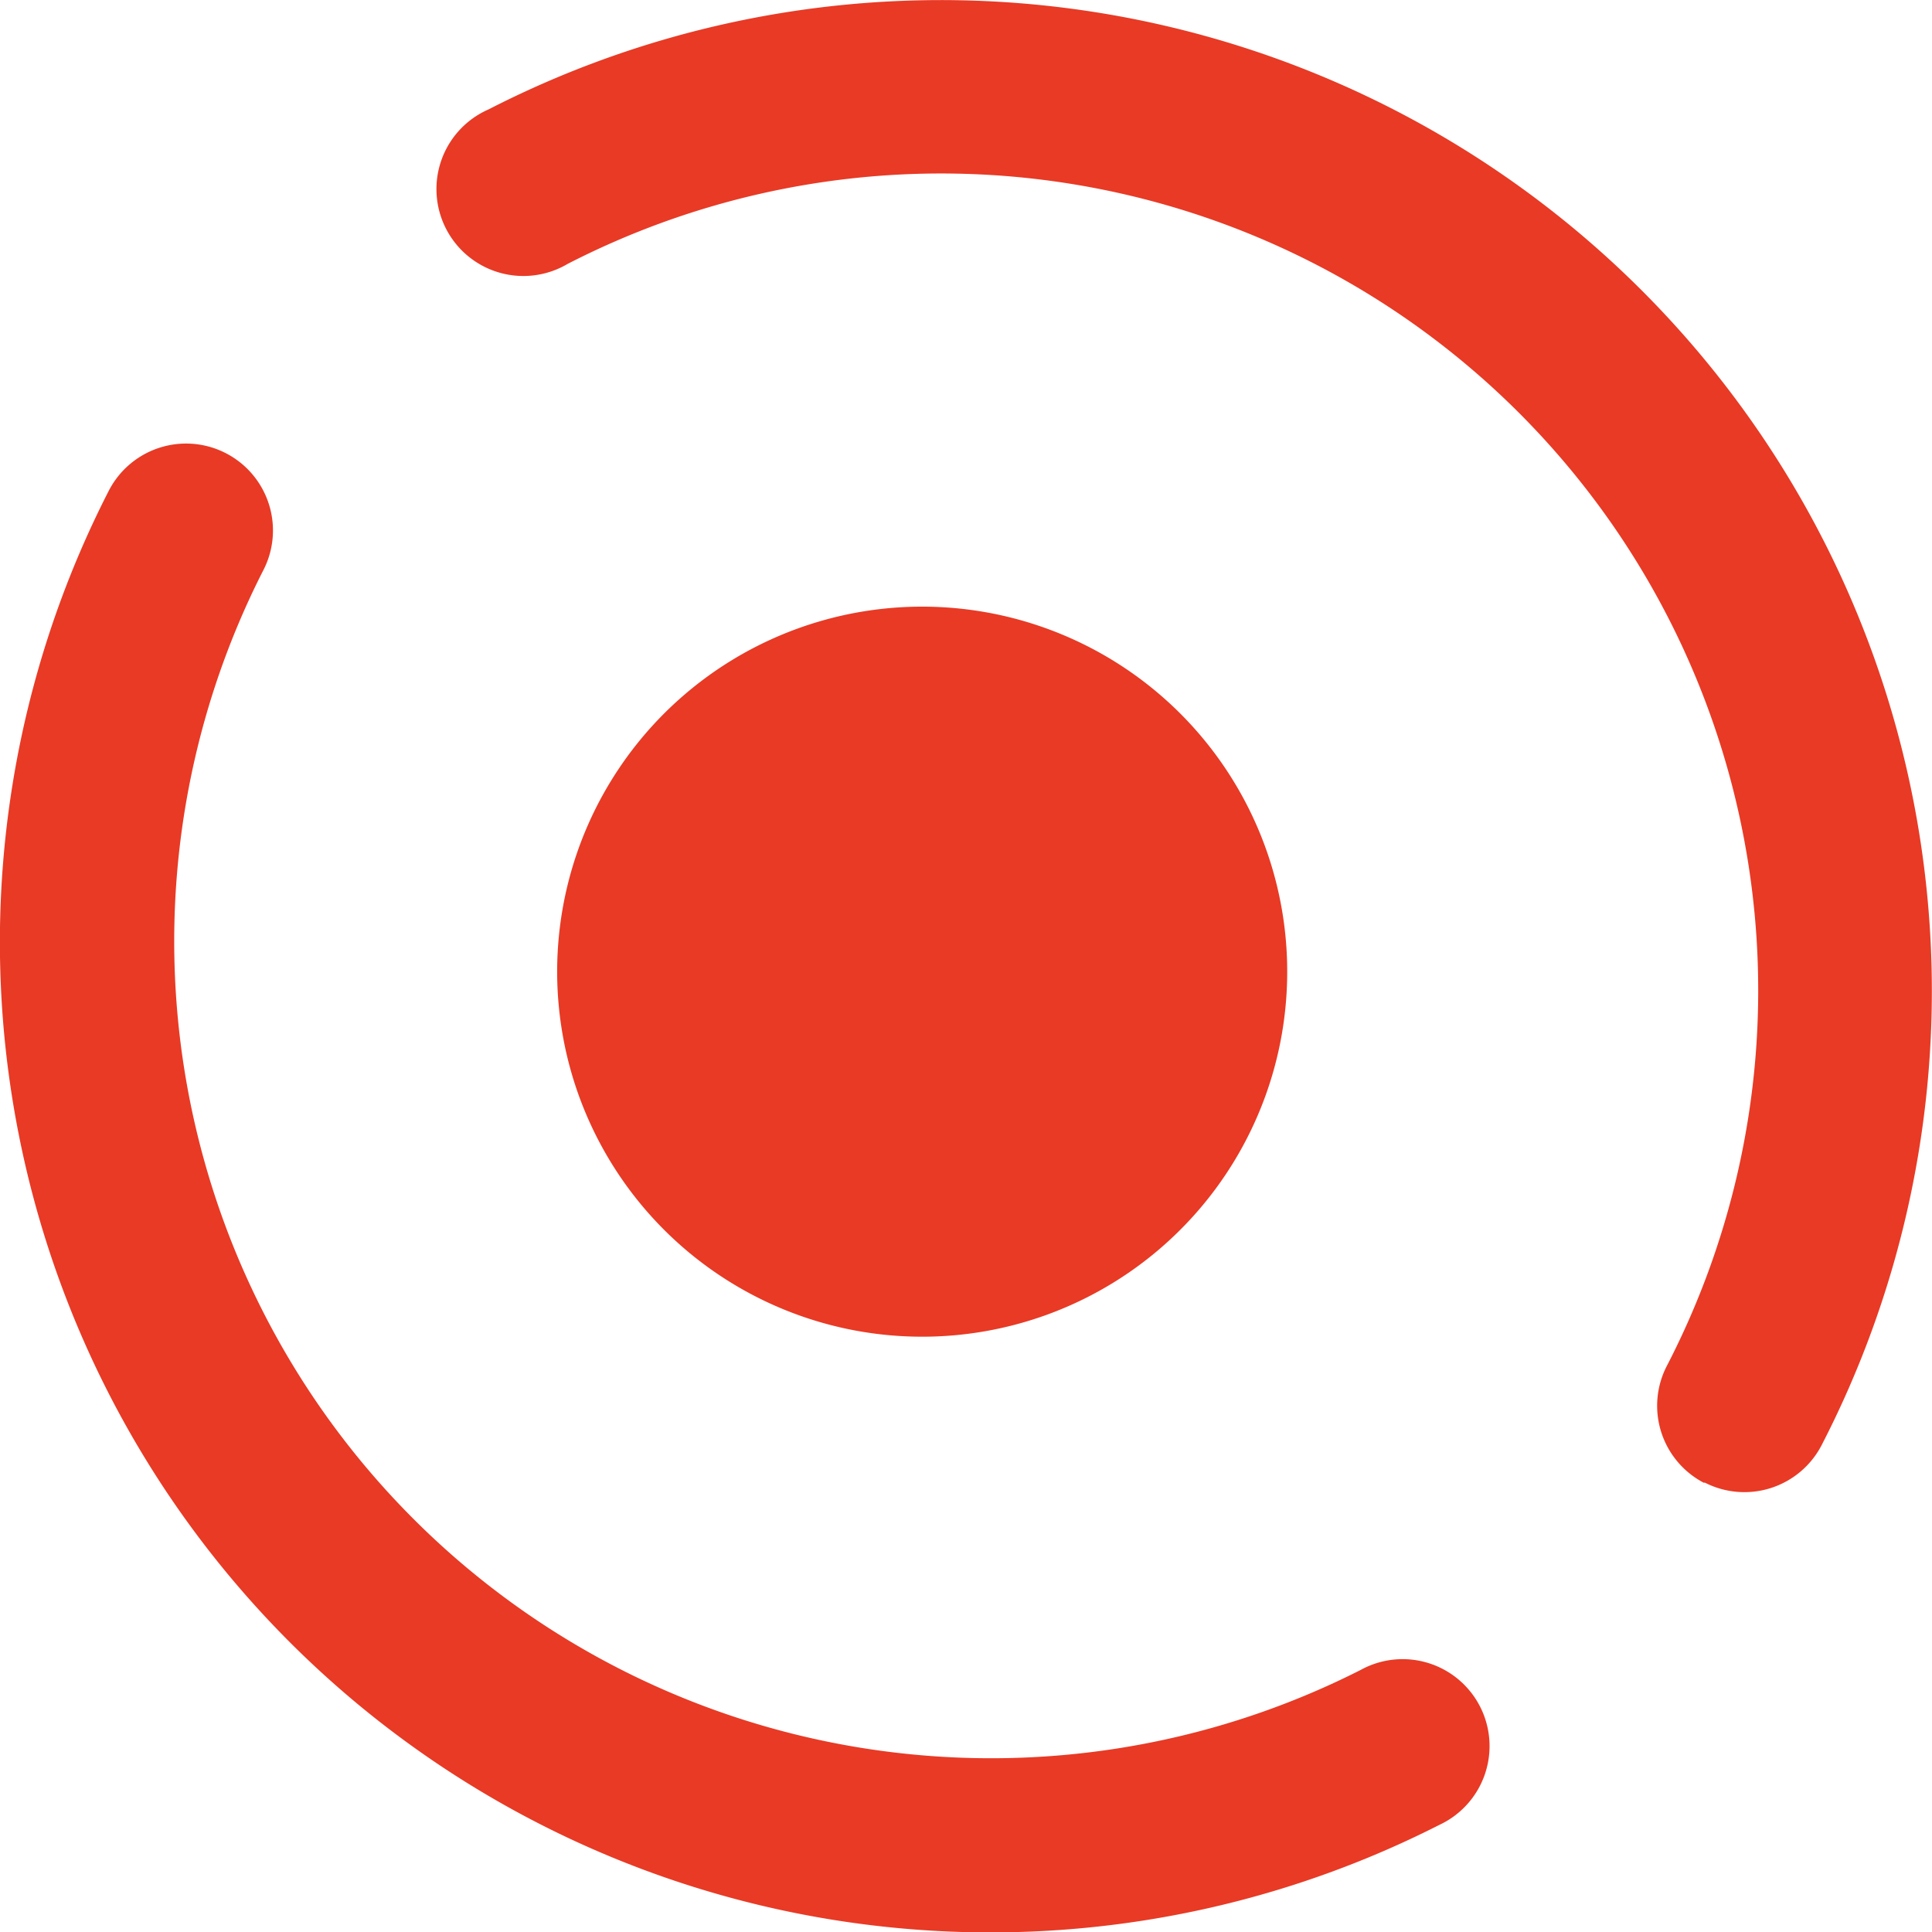
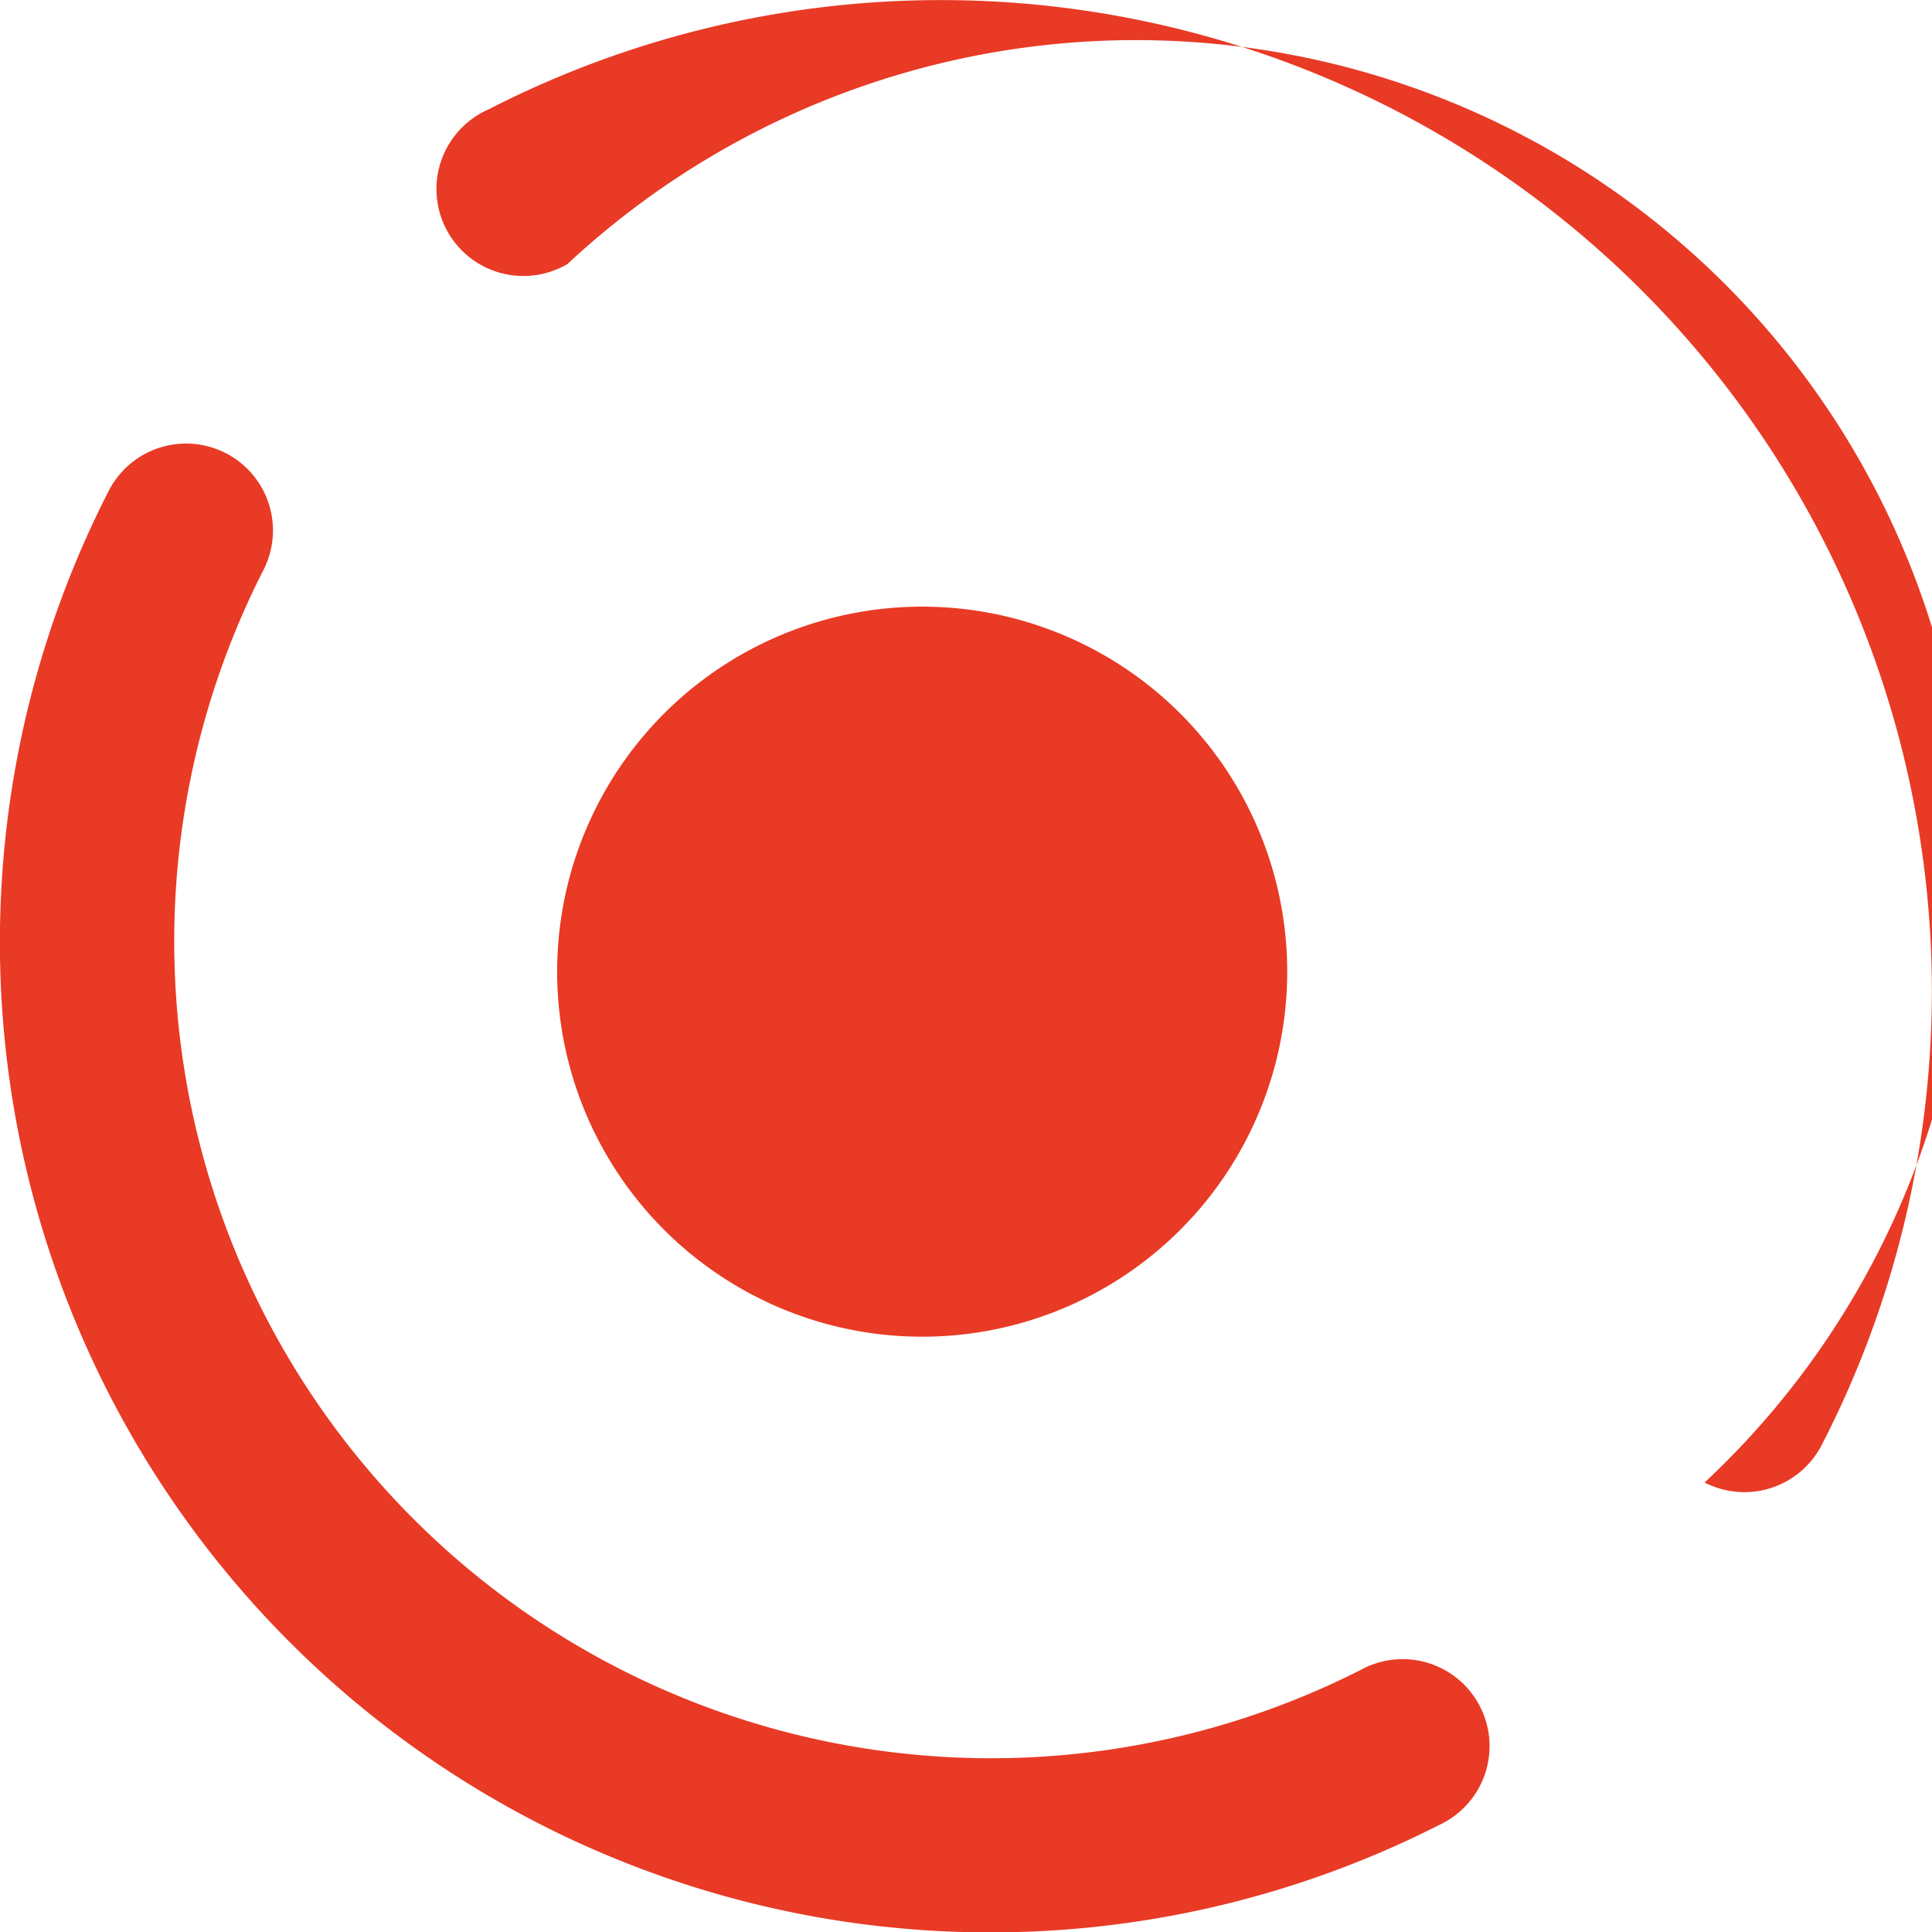
<svg xmlns="http://www.w3.org/2000/svg" width="16" height="16" viewBox="0 0 16 16">
  <g id="bullet_1" transform="translate(0)">
-     <path id="Shape" d="M2.4,13.6A8.2,8.2,0,0,1,.9,4.066a.719.719,0,1,1,1.282.654,6.766,6.766,0,0,0,9.086,9.11.72.72,0,1,1,.652,1.283A8.206,8.206,0,0,1,2.4,13.6Zm11.713-1.319a.719.719,0,0,1-.309-.969A6.766,6.766,0,0,0,4.7,2.186.72.72,0,1,1,4.046.906a8.206,8.206,0,0,1,11.04,11.062.72.72,0,0,1-.97.309ZM5.5,10.185a3.023,3.023,0,1,1,2.137.885A3.023,3.023,0,0,1,5.5,10.185Z" fill="#e83a25" />
+     <path id="Shape" d="M2.4,13.6A8.2,8.2,0,0,1,.9,4.066a.719.719,0,1,1,1.282.654,6.766,6.766,0,0,0,9.086,9.11.72.72,0,1,1,.652,1.283A8.206,8.206,0,0,1,2.4,13.6Zm11.713-1.319A6.766,6.766,0,0,0,4.7,2.186.72.72,0,1,1,4.046.906a8.206,8.206,0,0,1,11.04,11.062.72.72,0,0,1-.97.309ZM5.5,10.185a3.023,3.023,0,1,1,2.137.885A3.023,3.023,0,0,1,5.5,10.185Z" fill="#e83a25" />
  </g>
</svg>